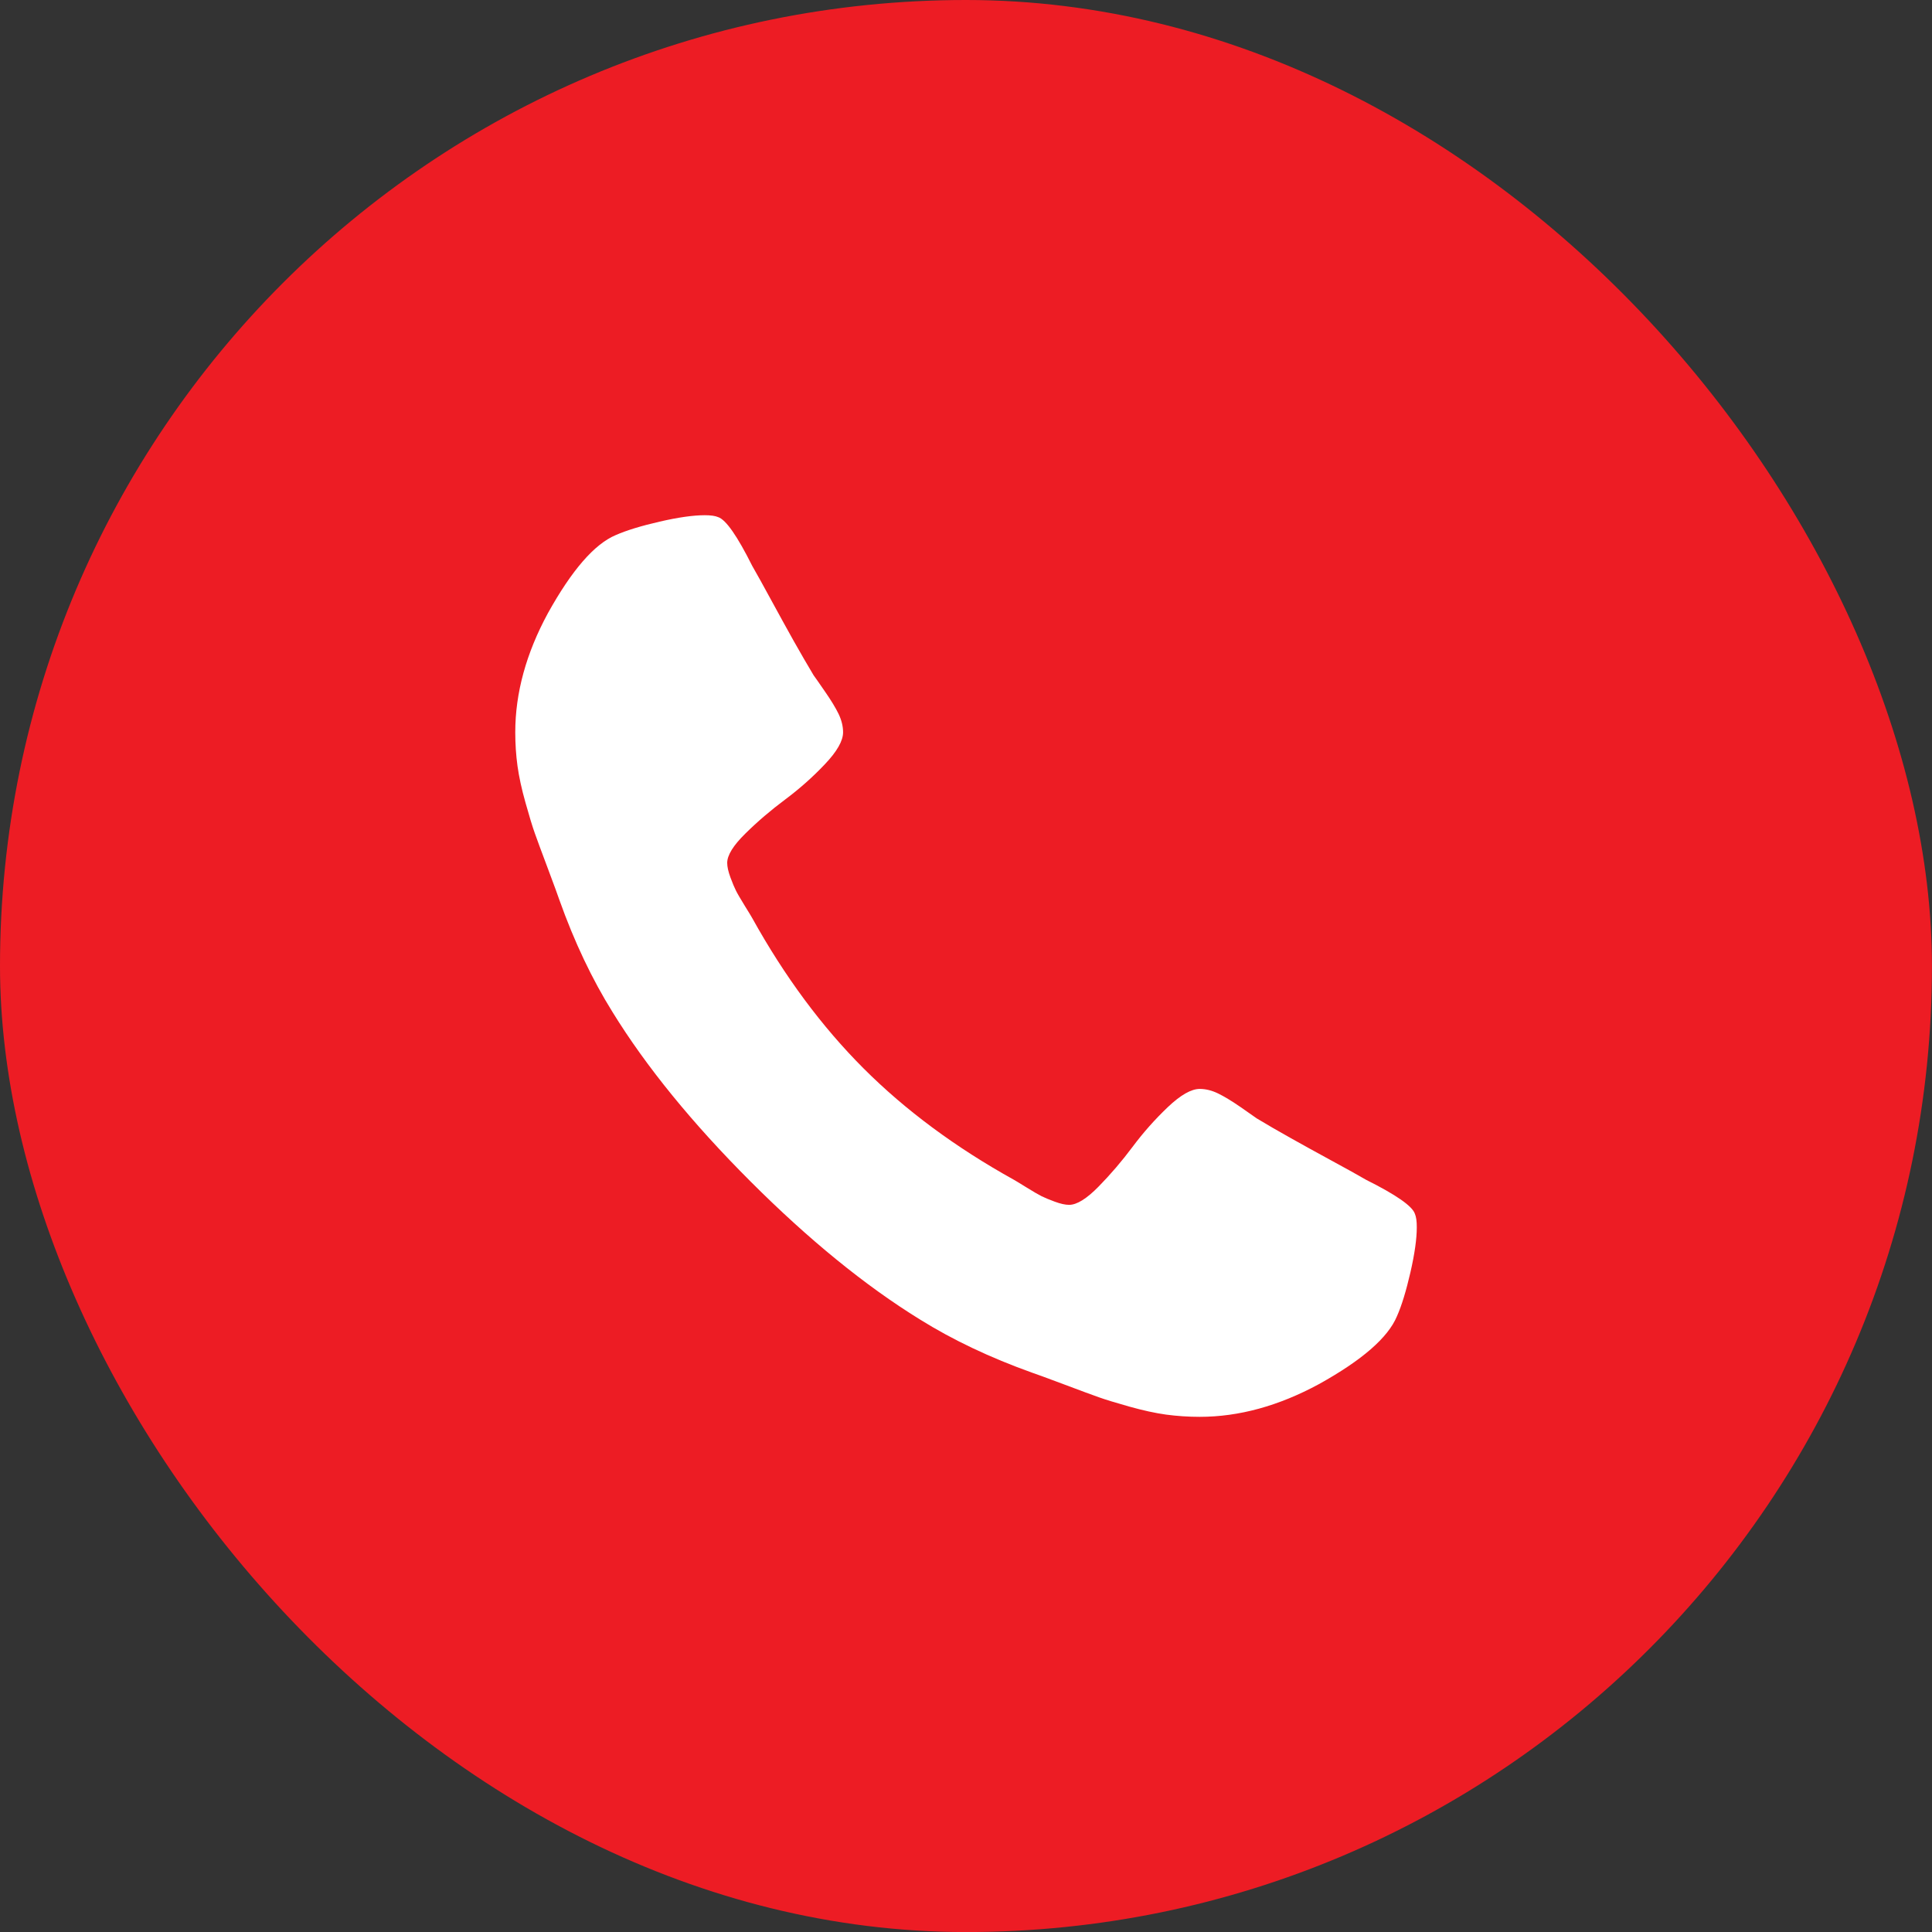
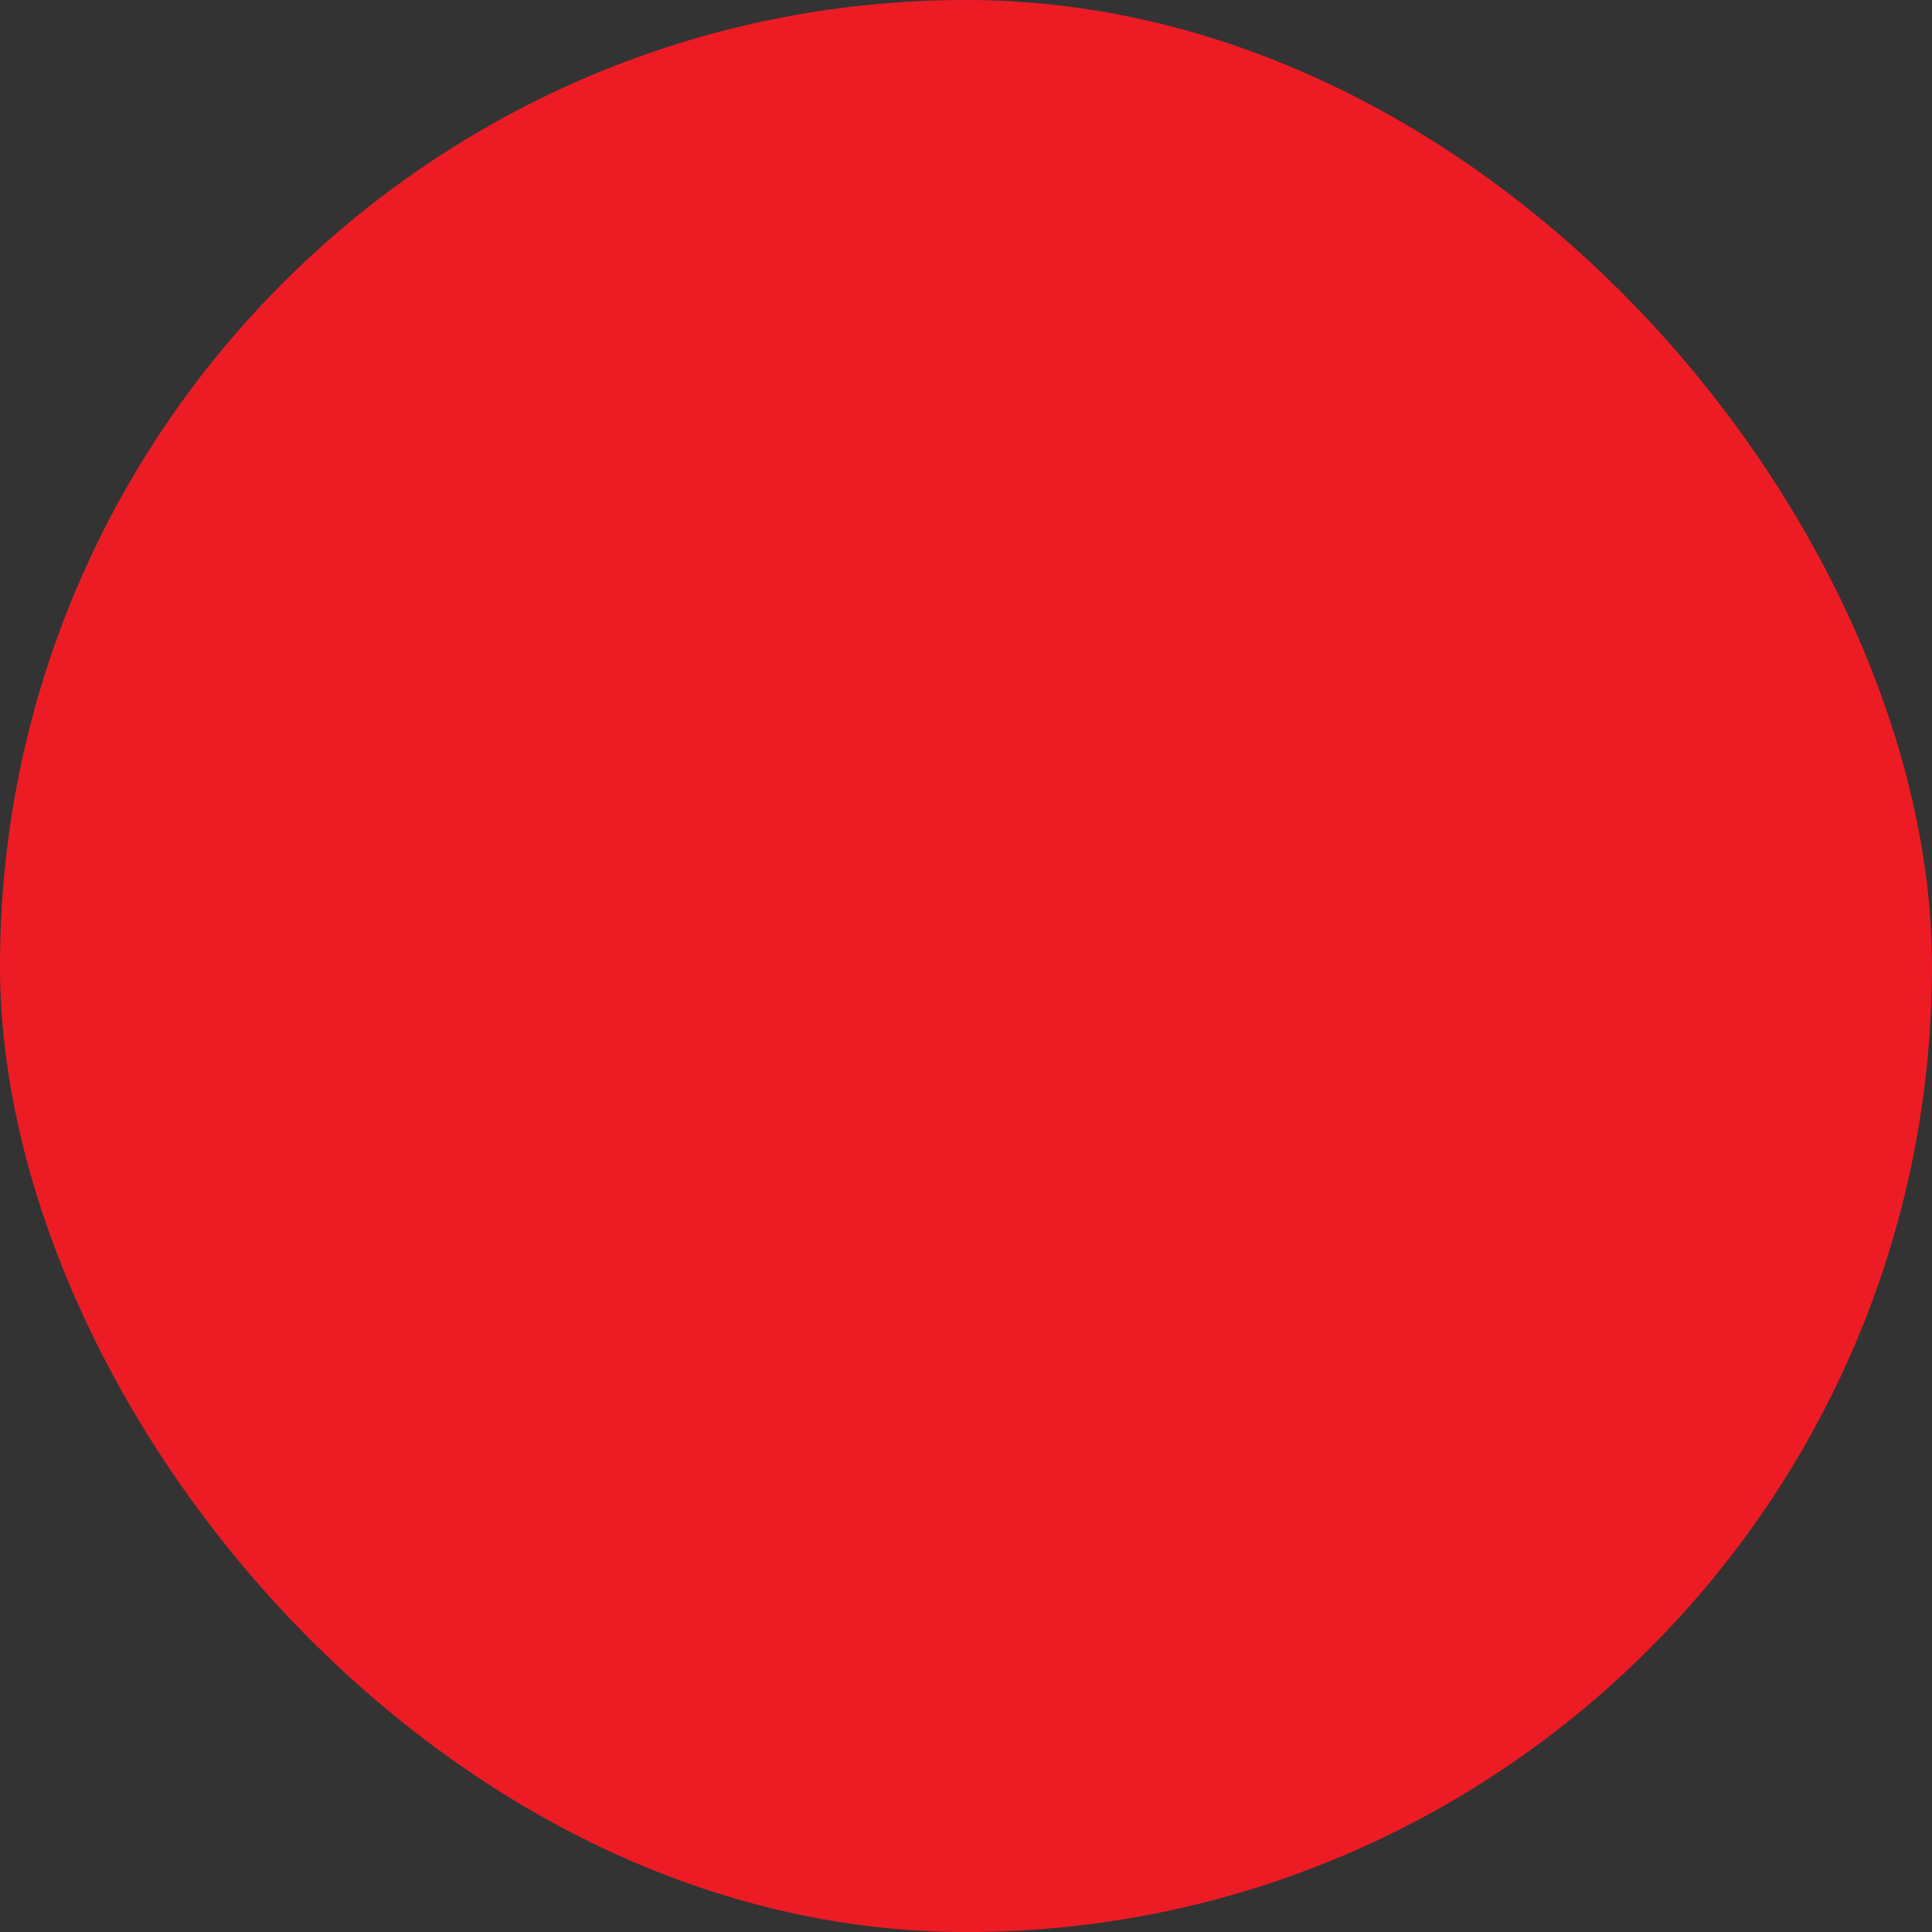
<svg xmlns="http://www.w3.org/2000/svg" width="40" height="40" viewBox="0 0 40 40" fill="none">
  <rect x="0" y="0" width="40" height="40" fill="#333333" stroke="none" />
  <rect x="0" width="39.999" height="40.001" rx="20" fill="#ED1C24" />
-   <path d="M29.294 25.131C29.241 24.971 28.905 24.737 28.286 24.428C28.119 24.331 27.88 24.198 27.57 24.03C27.261 23.862 26.98 23.707 26.729 23.566C26.476 23.425 26.24 23.288 26.019 23.155C25.984 23.129 25.874 23.052 25.688 22.923C25.502 22.795 25.346 22.7 25.217 22.638C25.089 22.576 24.963 22.545 24.839 22.545C24.663 22.545 24.442 22.671 24.177 22.923C23.912 23.175 23.669 23.449 23.448 23.745C23.227 24.041 22.992 24.315 22.745 24.567C22.498 24.819 22.294 24.945 22.135 24.945C22.055 24.945 21.956 24.923 21.837 24.879C21.718 24.835 21.627 24.797 21.565 24.766C21.503 24.735 21.397 24.674 21.247 24.581C21.096 24.488 21.013 24.437 20.995 24.428C19.784 23.756 18.746 22.987 17.88 22.121C17.014 21.255 16.244 20.216 15.573 19.006C15.564 18.988 15.513 18.904 15.42 18.754C15.327 18.603 15.265 18.497 15.235 18.435C15.204 18.374 15.166 18.283 15.122 18.164C15.078 18.044 15.056 17.945 15.056 17.865C15.056 17.706 15.182 17.503 15.434 17.256C15.685 17.008 15.96 16.774 16.256 16.553C16.552 16.332 16.826 16.089 17.077 15.824C17.329 15.559 17.455 15.338 17.455 15.161C17.455 15.038 17.424 14.912 17.363 14.783C17.301 14.655 17.206 14.498 17.077 14.313C16.949 14.127 16.872 14.017 16.845 13.981C16.713 13.76 16.576 13.524 16.434 13.272C16.293 13.02 16.138 12.739 15.97 12.43C15.802 12.121 15.67 11.882 15.573 11.714C15.264 11.096 15.029 10.76 14.87 10.707C14.808 10.68 14.715 10.667 14.592 10.667C14.353 10.667 14.041 10.711 13.657 10.8C13.273 10.888 12.97 10.981 12.749 11.078C12.307 11.264 11.839 11.803 11.344 12.695C10.893 13.526 10.668 14.348 10.668 15.161C10.668 15.399 10.683 15.631 10.714 15.857C10.745 16.082 10.8 16.337 10.88 16.619C10.959 16.902 11.023 17.112 11.072 17.249C11.12 17.386 11.211 17.631 11.344 17.985C11.476 18.338 11.556 18.555 11.582 18.634C11.891 19.501 12.258 20.274 12.682 20.954C13.38 22.086 14.333 23.255 15.539 24.461C16.746 25.668 17.915 26.62 19.046 27.318C19.726 27.742 20.5 28.109 21.366 28.419C21.446 28.445 21.662 28.525 22.015 28.657C22.369 28.79 22.614 28.881 22.751 28.929C22.888 28.978 23.098 29.042 23.381 29.122C23.664 29.201 23.918 29.257 24.143 29.288C24.369 29.318 24.601 29.334 24.839 29.334C25.652 29.334 26.474 29.108 27.305 28.658C28.198 28.163 28.737 27.695 28.922 27.252C29.02 27.032 29.112 26.729 29.201 26.344C29.289 25.96 29.333 25.648 29.333 25.41C29.334 25.285 29.32 25.193 29.294 25.131Z" fill="white" />
</svg>